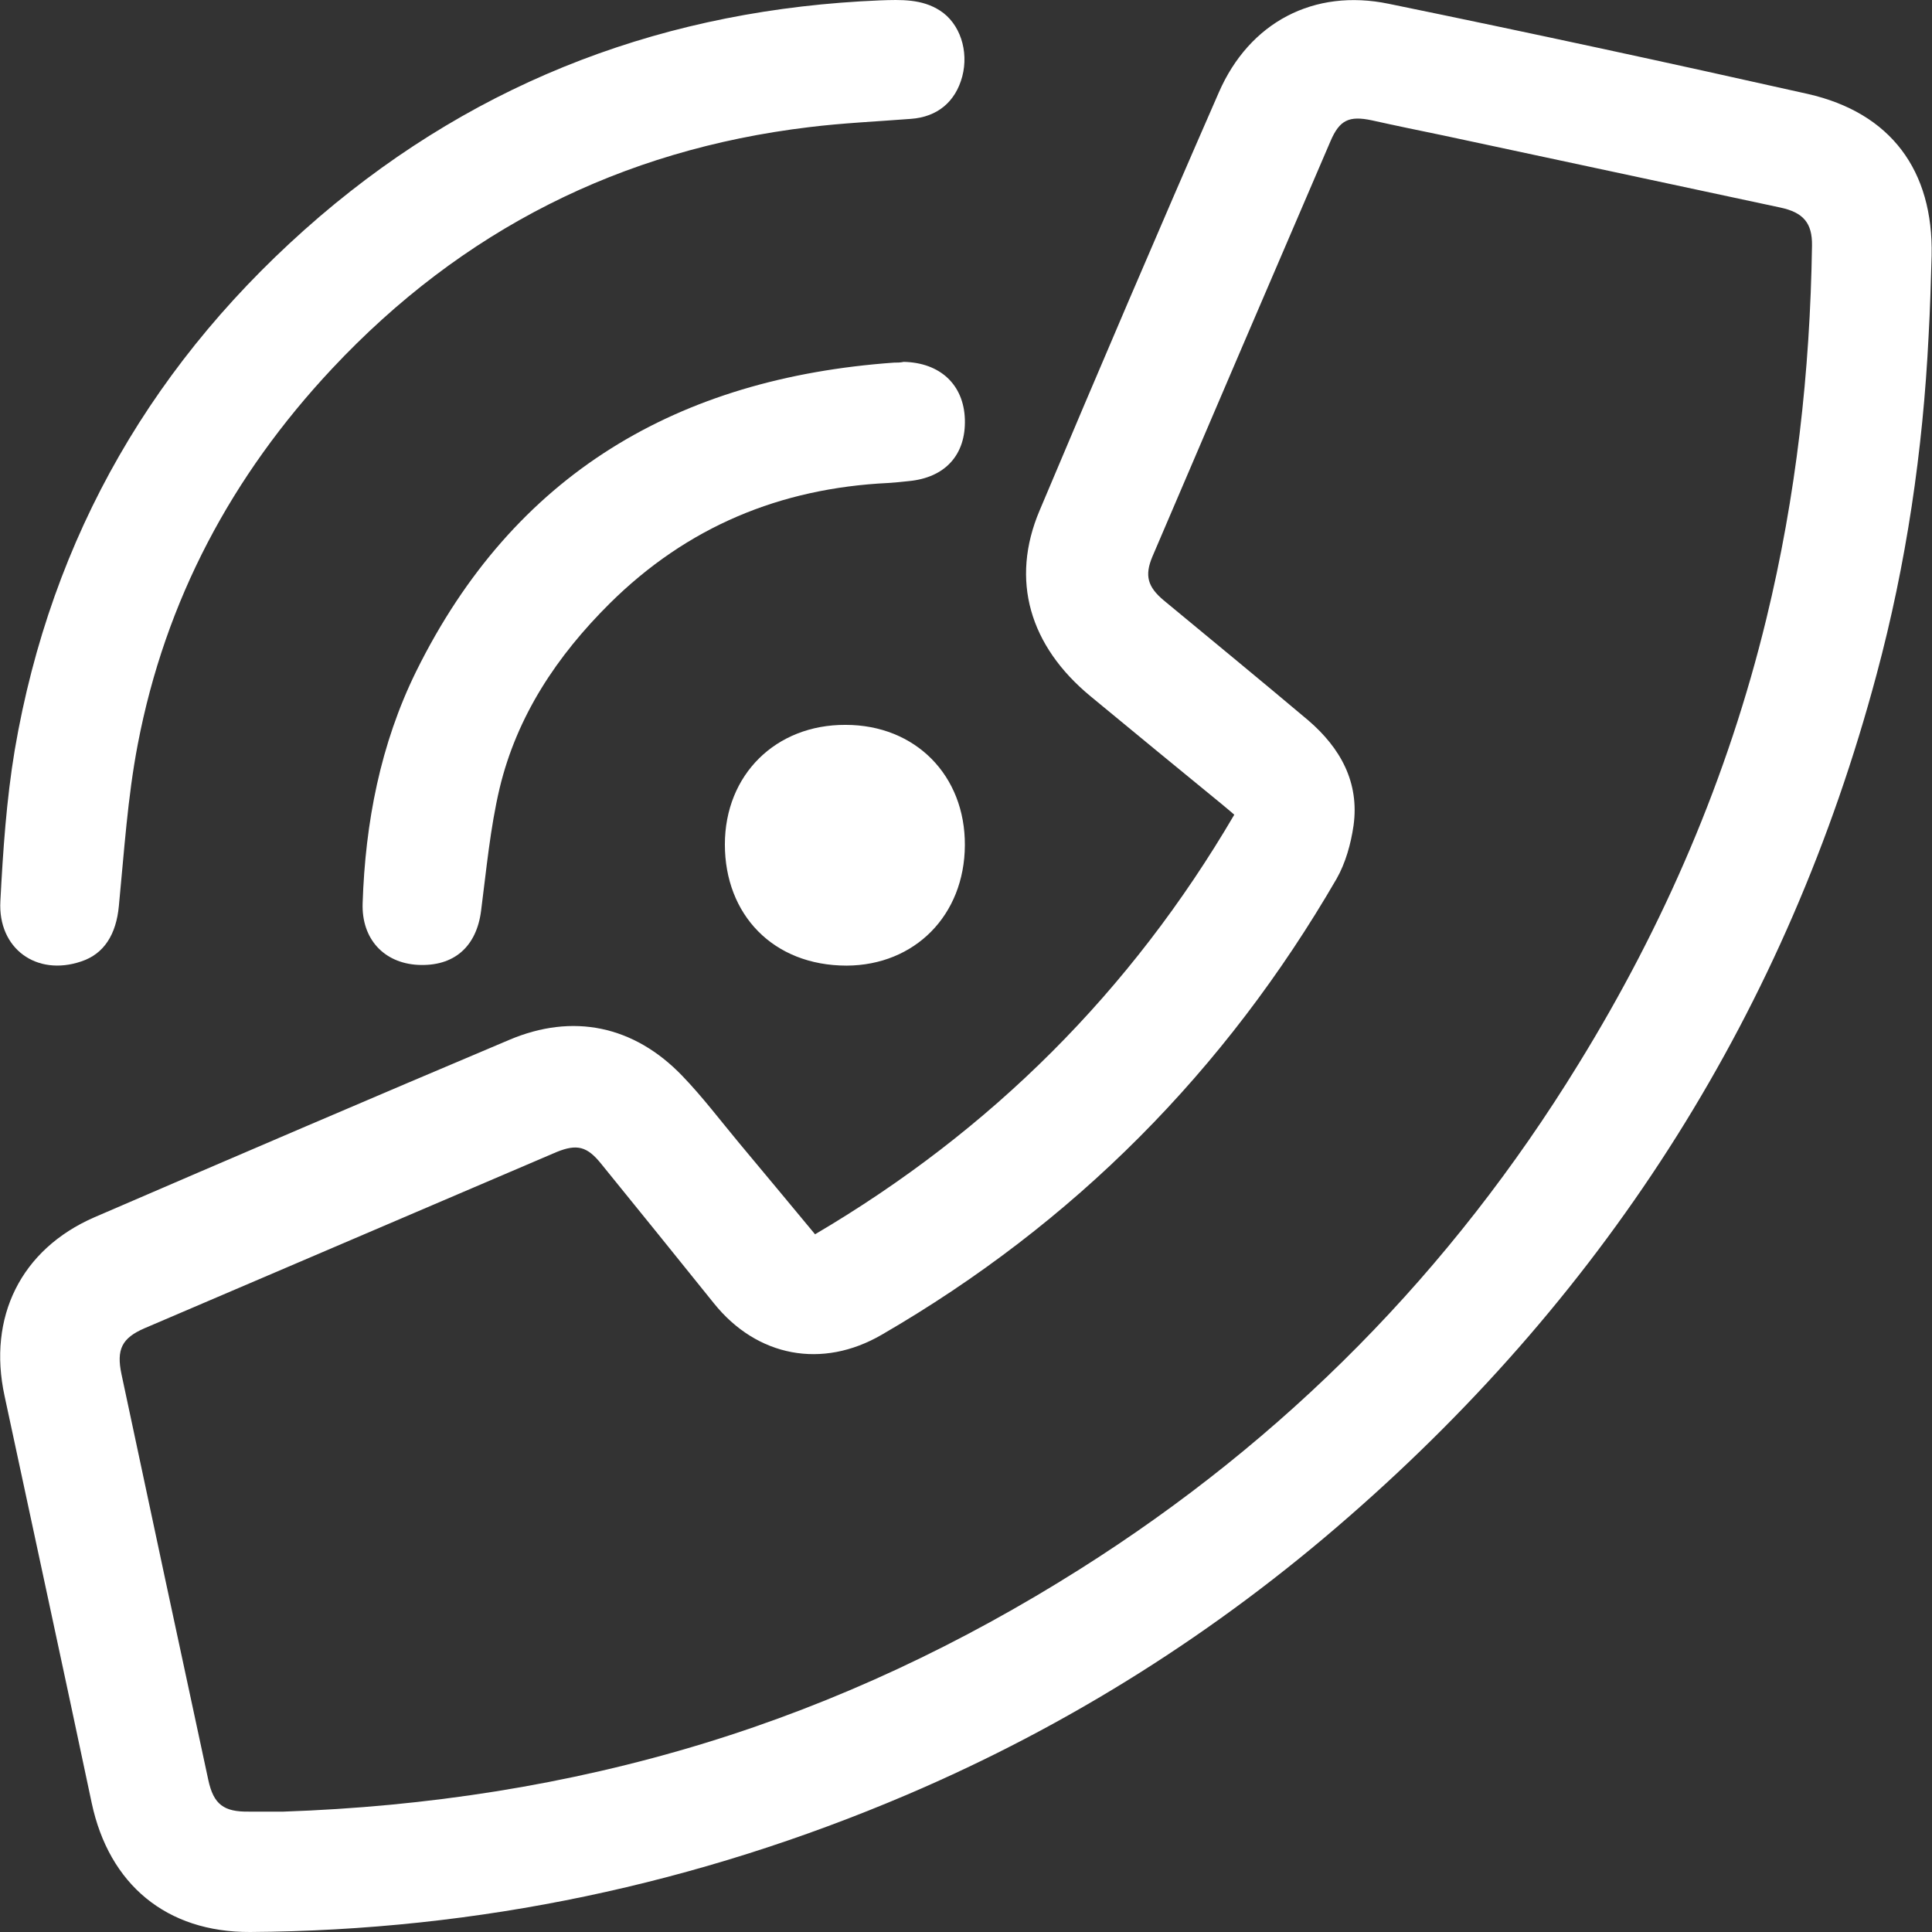
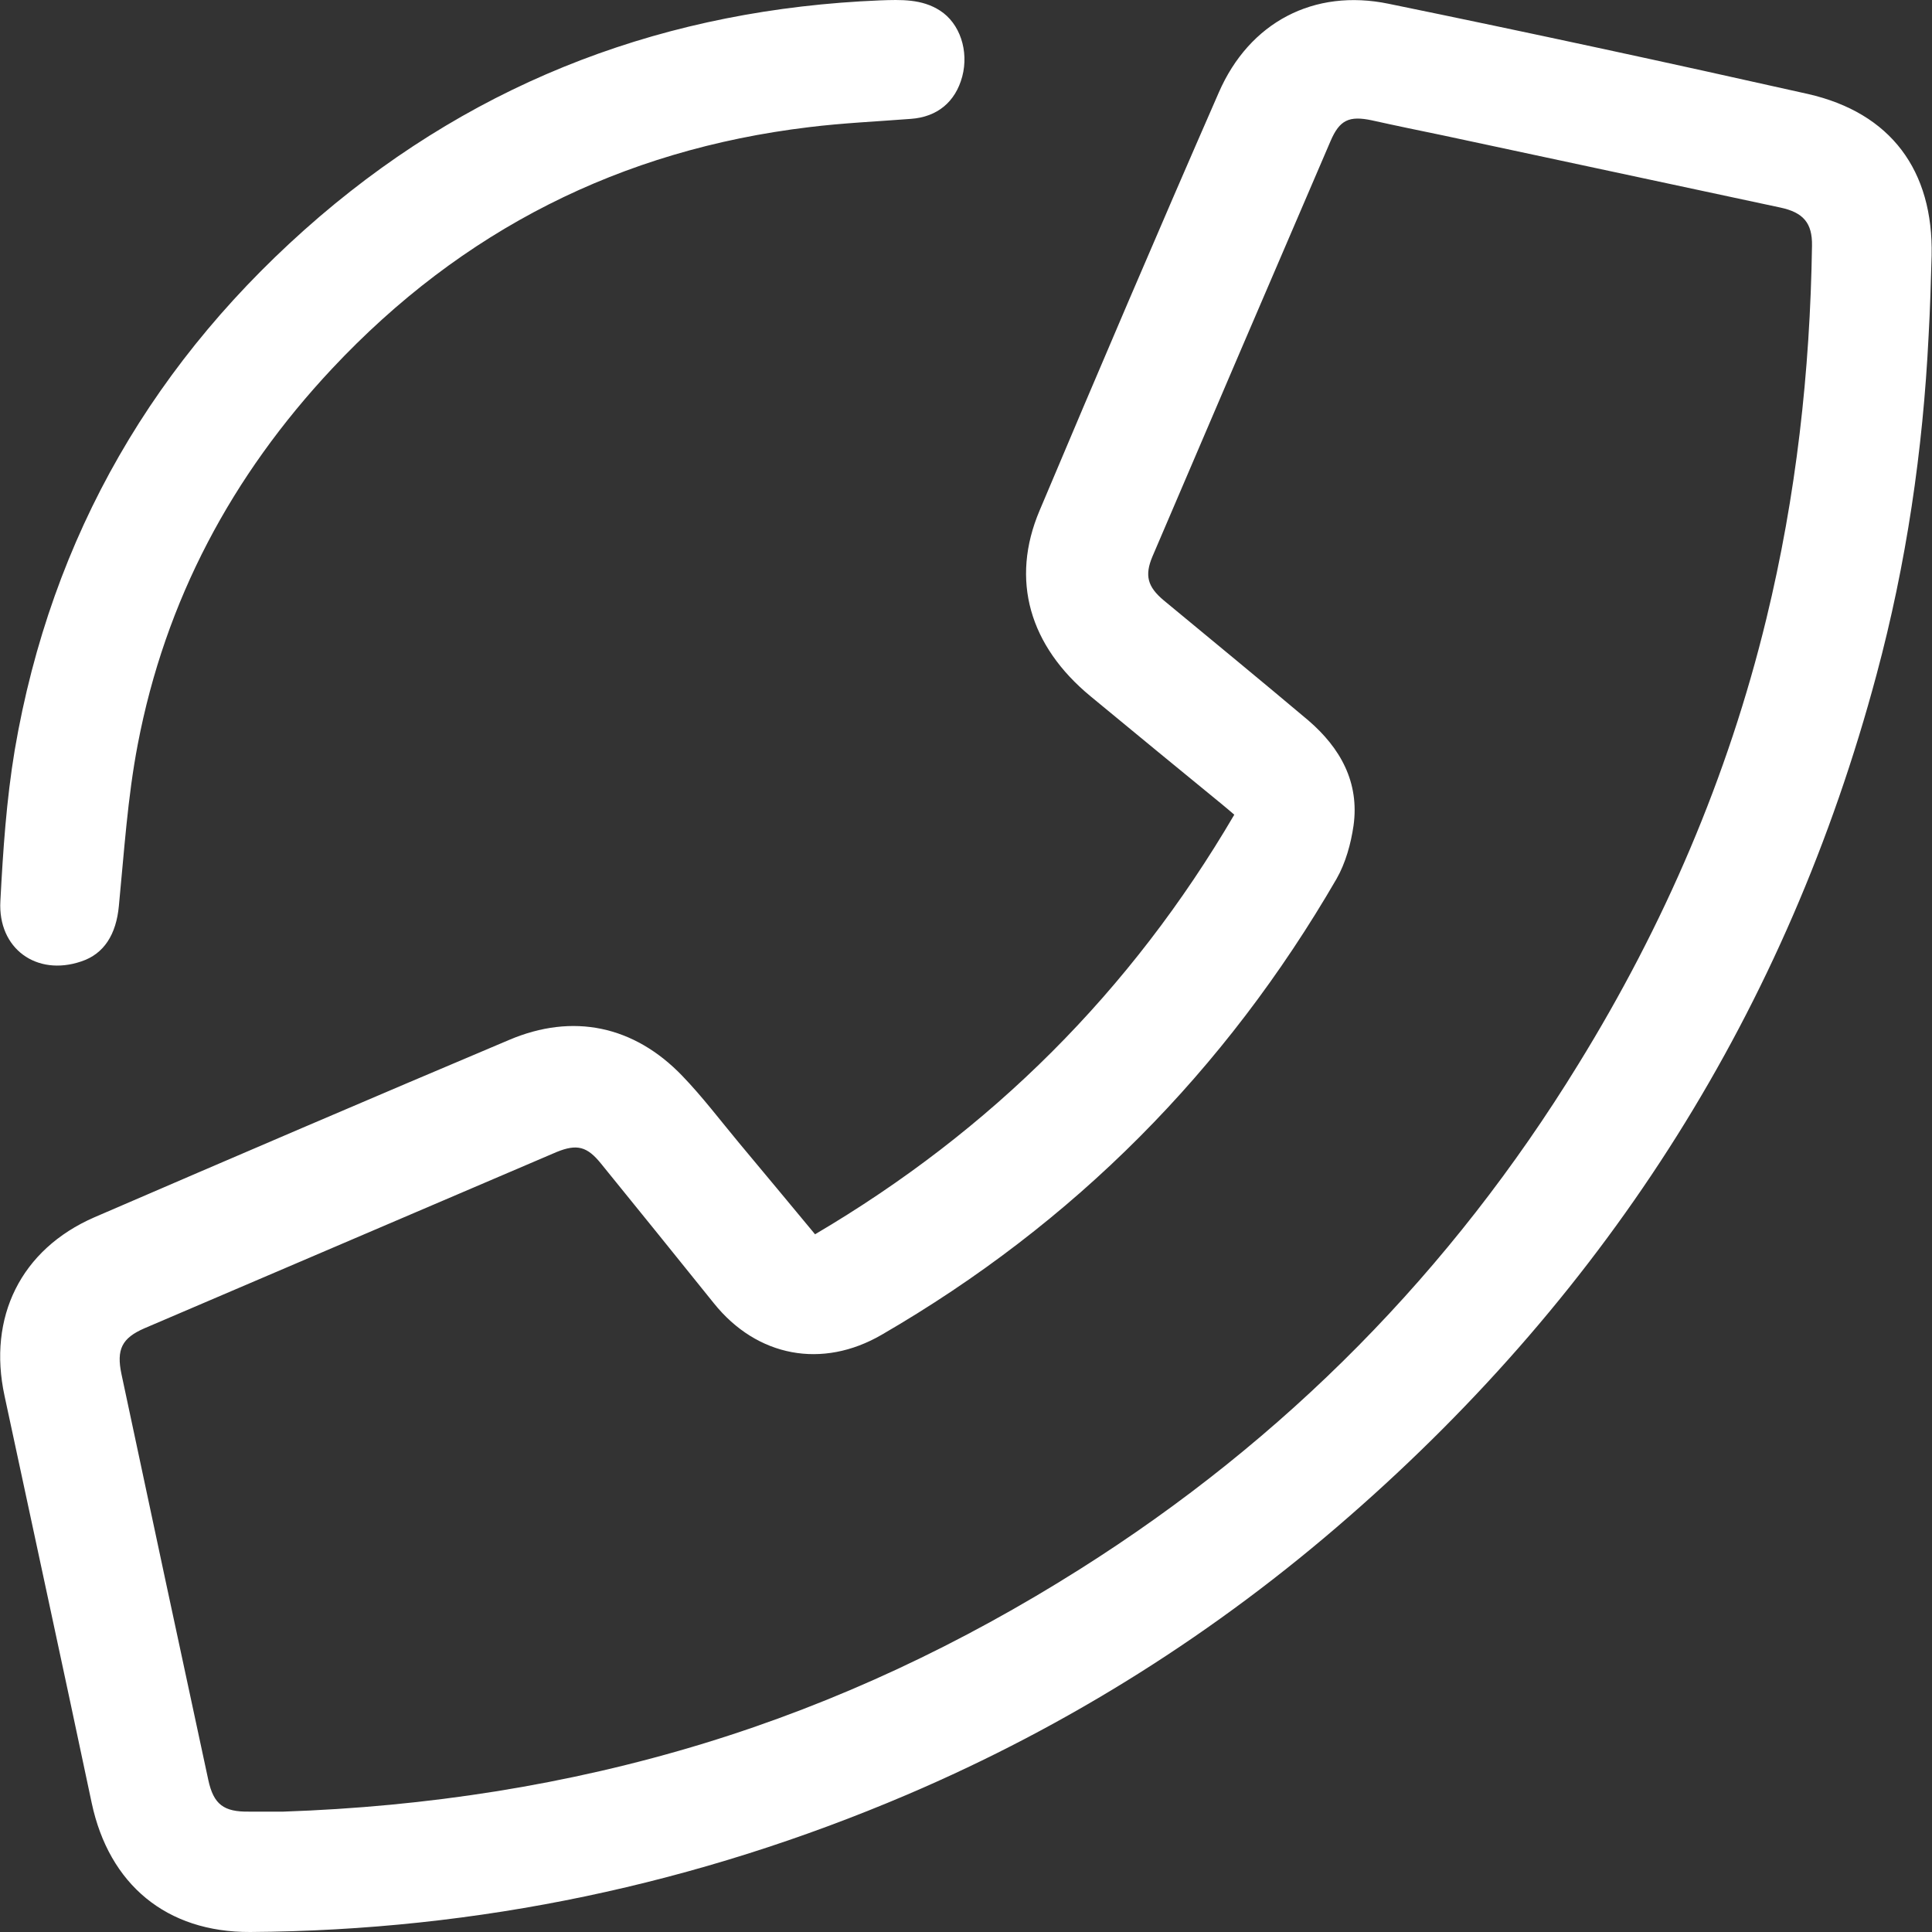
<svg xmlns="http://www.w3.org/2000/svg" version="1.1" id="Layer_1" x="0" y="0" viewBox="0 0 512 512" xml:space="preserve">
  <rect x="0" y="0" width="512" height="512" fill="#333333" stroke="none" />
  <style>.st0{fill:#fff}</style>
  <path class="st0" d="M327.1 215.9c-1.2-1-2.2-1.9-3.2-2.7-11.6-9.5-23.2-19-34.8-28.6-16.3-13.4-21.4-30.9-13.6-49.3 15.6-37 31.4-74 47.5-110.8C331.1 5.9 348.2-3.1 368 1c37.1 7.6 74.1 15.6 111.1 23.9 22 5 33.3 20.3 32.8 42.9-.2 7.1-.4 14.1-.8 21.2-1.5 30.4-5.9 60.4-13.8 89.8-23.7 88.6-70.7 162.8-139.8 223.1-35.1 30.7-74.2 55.4-117.1 73.7-55.6 23.7-113.6 36-174.1 36.4-22.2.1-37.4-12.6-42-34.2-7.6-36-15.4-71.9-23.1-107.9-4.5-20.8 4.3-38.8 23.8-47.3 36.6-15.8 73.2-31.5 109.9-47 16.9-7.2 33.1-3.8 45.9 9.5 5.3 5.5 10 11.7 14.9 17.6 6.7 8 13.4 16.1 20.3 24.4 46.7-27.5 83.7-64.4 111.1-111.2M186.6 462c35.3-10.8 68.3-26.4 99.5-46.1 54.5-34.4 98.5-79 132.2-133.9 22.7-36.8 39.6-76 49.8-118 7.9-32.5 11.6-65.5 12.1-98.9.1-6-2.3-8.8-8.4-10.1-29.8-6.4-59.5-12.7-89.3-19.1-6.3-1.3-12.6-2.6-18.9-4-6.1-1.3-8.6-.1-11 5.5-15.8 36.7-31.5 73.4-47.2 110.1-2.1 5-1.3 8 3 11.6 12.8 10.6 25.6 21.1 38.3 31.8 8.5 7.3 13.6 16.4 12 27.9-.7 4.8-2.1 9.9-4.5 14.1-29.5 50.9-69.6 91.3-120.5 120.8-15.8 9.2-33.1 5.9-44.5-8.3-9.9-12.3-19.9-24.7-29.9-37-3.7-4.6-6.4-5.3-11.8-3.1-36.4 15.6-72.8 31.1-109.2 46.7-6 2.6-7.5 5.6-6.1 12.2 7.6 35.8 15.3 71.7 23 107.5 1.4 6.5 4.1 8.5 10.8 8.4h9.1c37.9-1.3 75.2-7 111.5-18.1M233.2.1c-56 2.3-105.8 20.8-148.5 57.3-43.6 37.4-71.1 84.5-80.8 141.4-2.2 13.2-3.1 26.6-3.8 40-.7 12.6 9.6 20 21.4 16 6.1-2 9.3-7.2 10-14.7 1.4-14.3 2.3-28.7 5-42.8 7.3-38.2 24.9-71.2 51.5-99.6 34.4-36.7 76.5-58 126.4-64 8.9-1.1 18-1.5 27-2.2 7-.5 11.8-4.5 13.6-11.2 1.8-6.8-.6-14.1-5.9-17.5-4.8-3.1-10.3-2.9-15.9-2.7" />
-   <path class="st0" d="M236.9 96.1c-57.2 4.1-100.7 29.4-126.6 81.8-9.5 19.3-13.5 40.1-14.2 61.5-.3 9.5 5.7 15.8 14.6 16.3 9.6.5 15.6-4.8 16.8-14.4 1.4-10.8 2.4-21.8 4.9-32.4 4.6-19.2 15.2-35.1 29.2-49 20.5-20.3 45.1-30.5 73.7-31.9 1.8-.1 3.6-.3 5.5-.5 9.7-.9 15.2-7 14.9-16.4-.3-9.2-6.6-15-16.2-15.2-.9.2-1.8.2-2.6.2M255.7 224c.1-18.5-13.1-31.9-31.6-31.9-18.5-.1-32 13.2-32 31.7s12.7 32.1 32.3 32.1c18-.1 31.2-13.3 31.3-31.9" />
</svg>